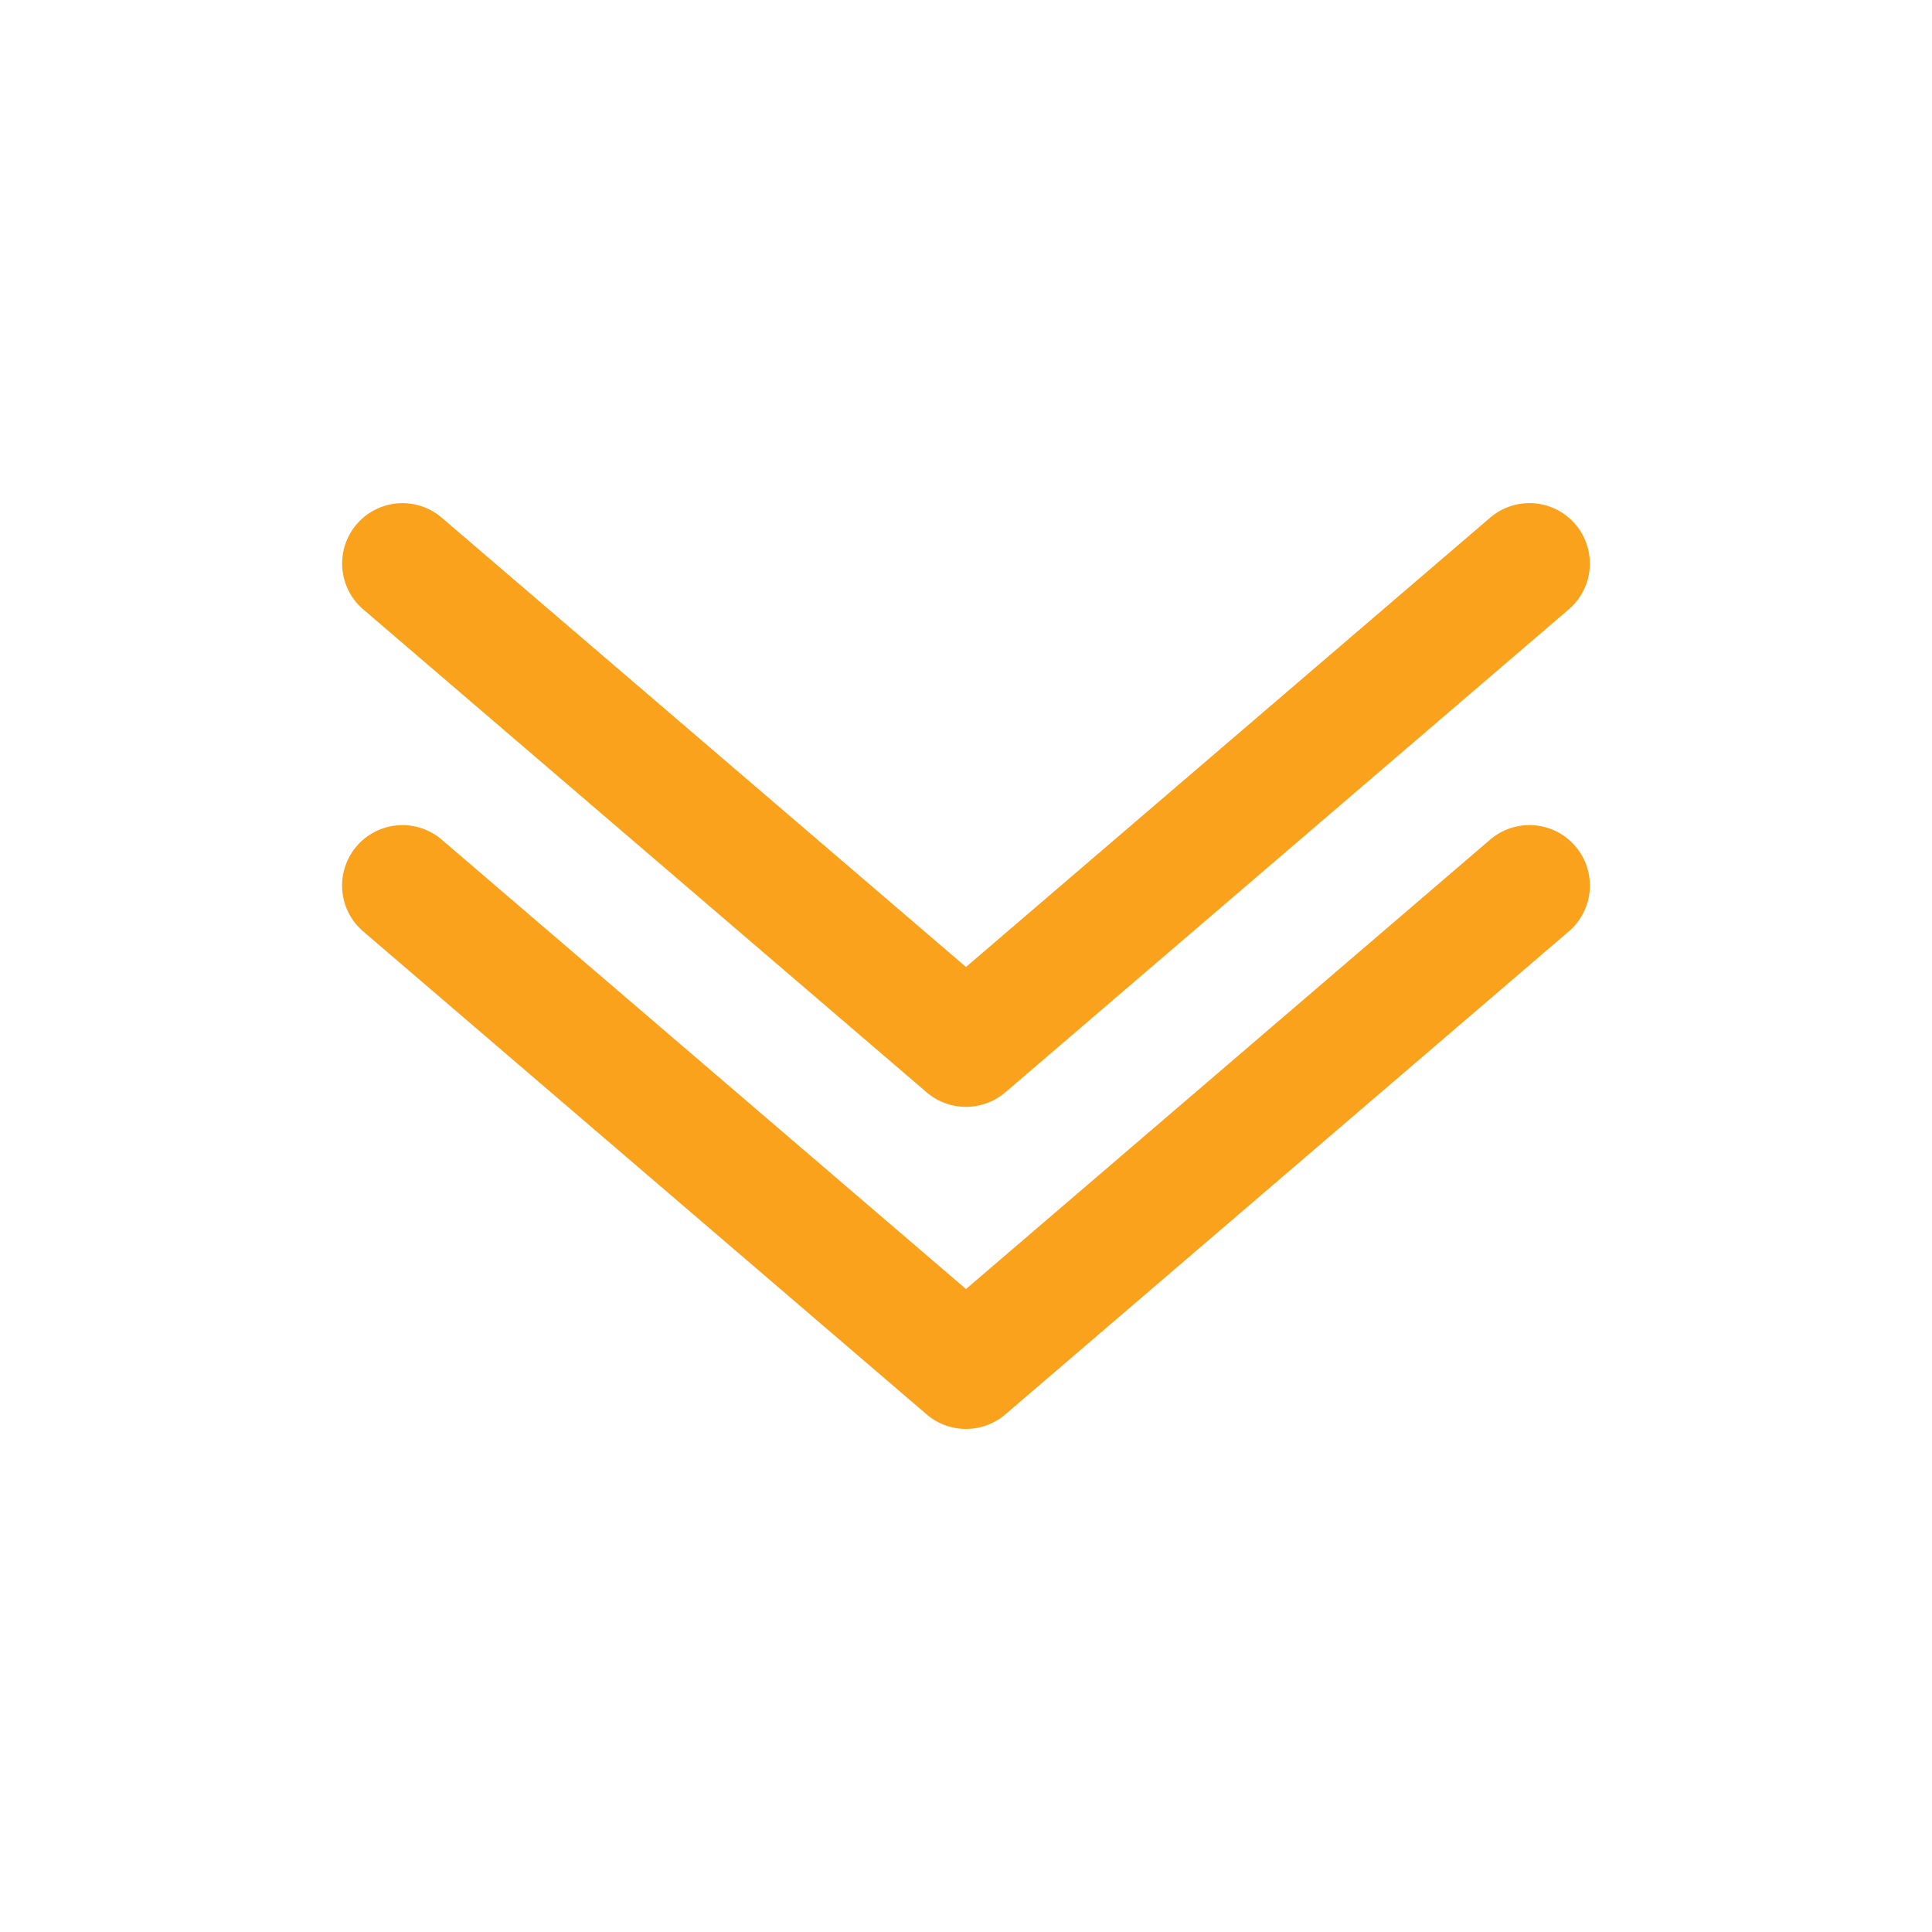
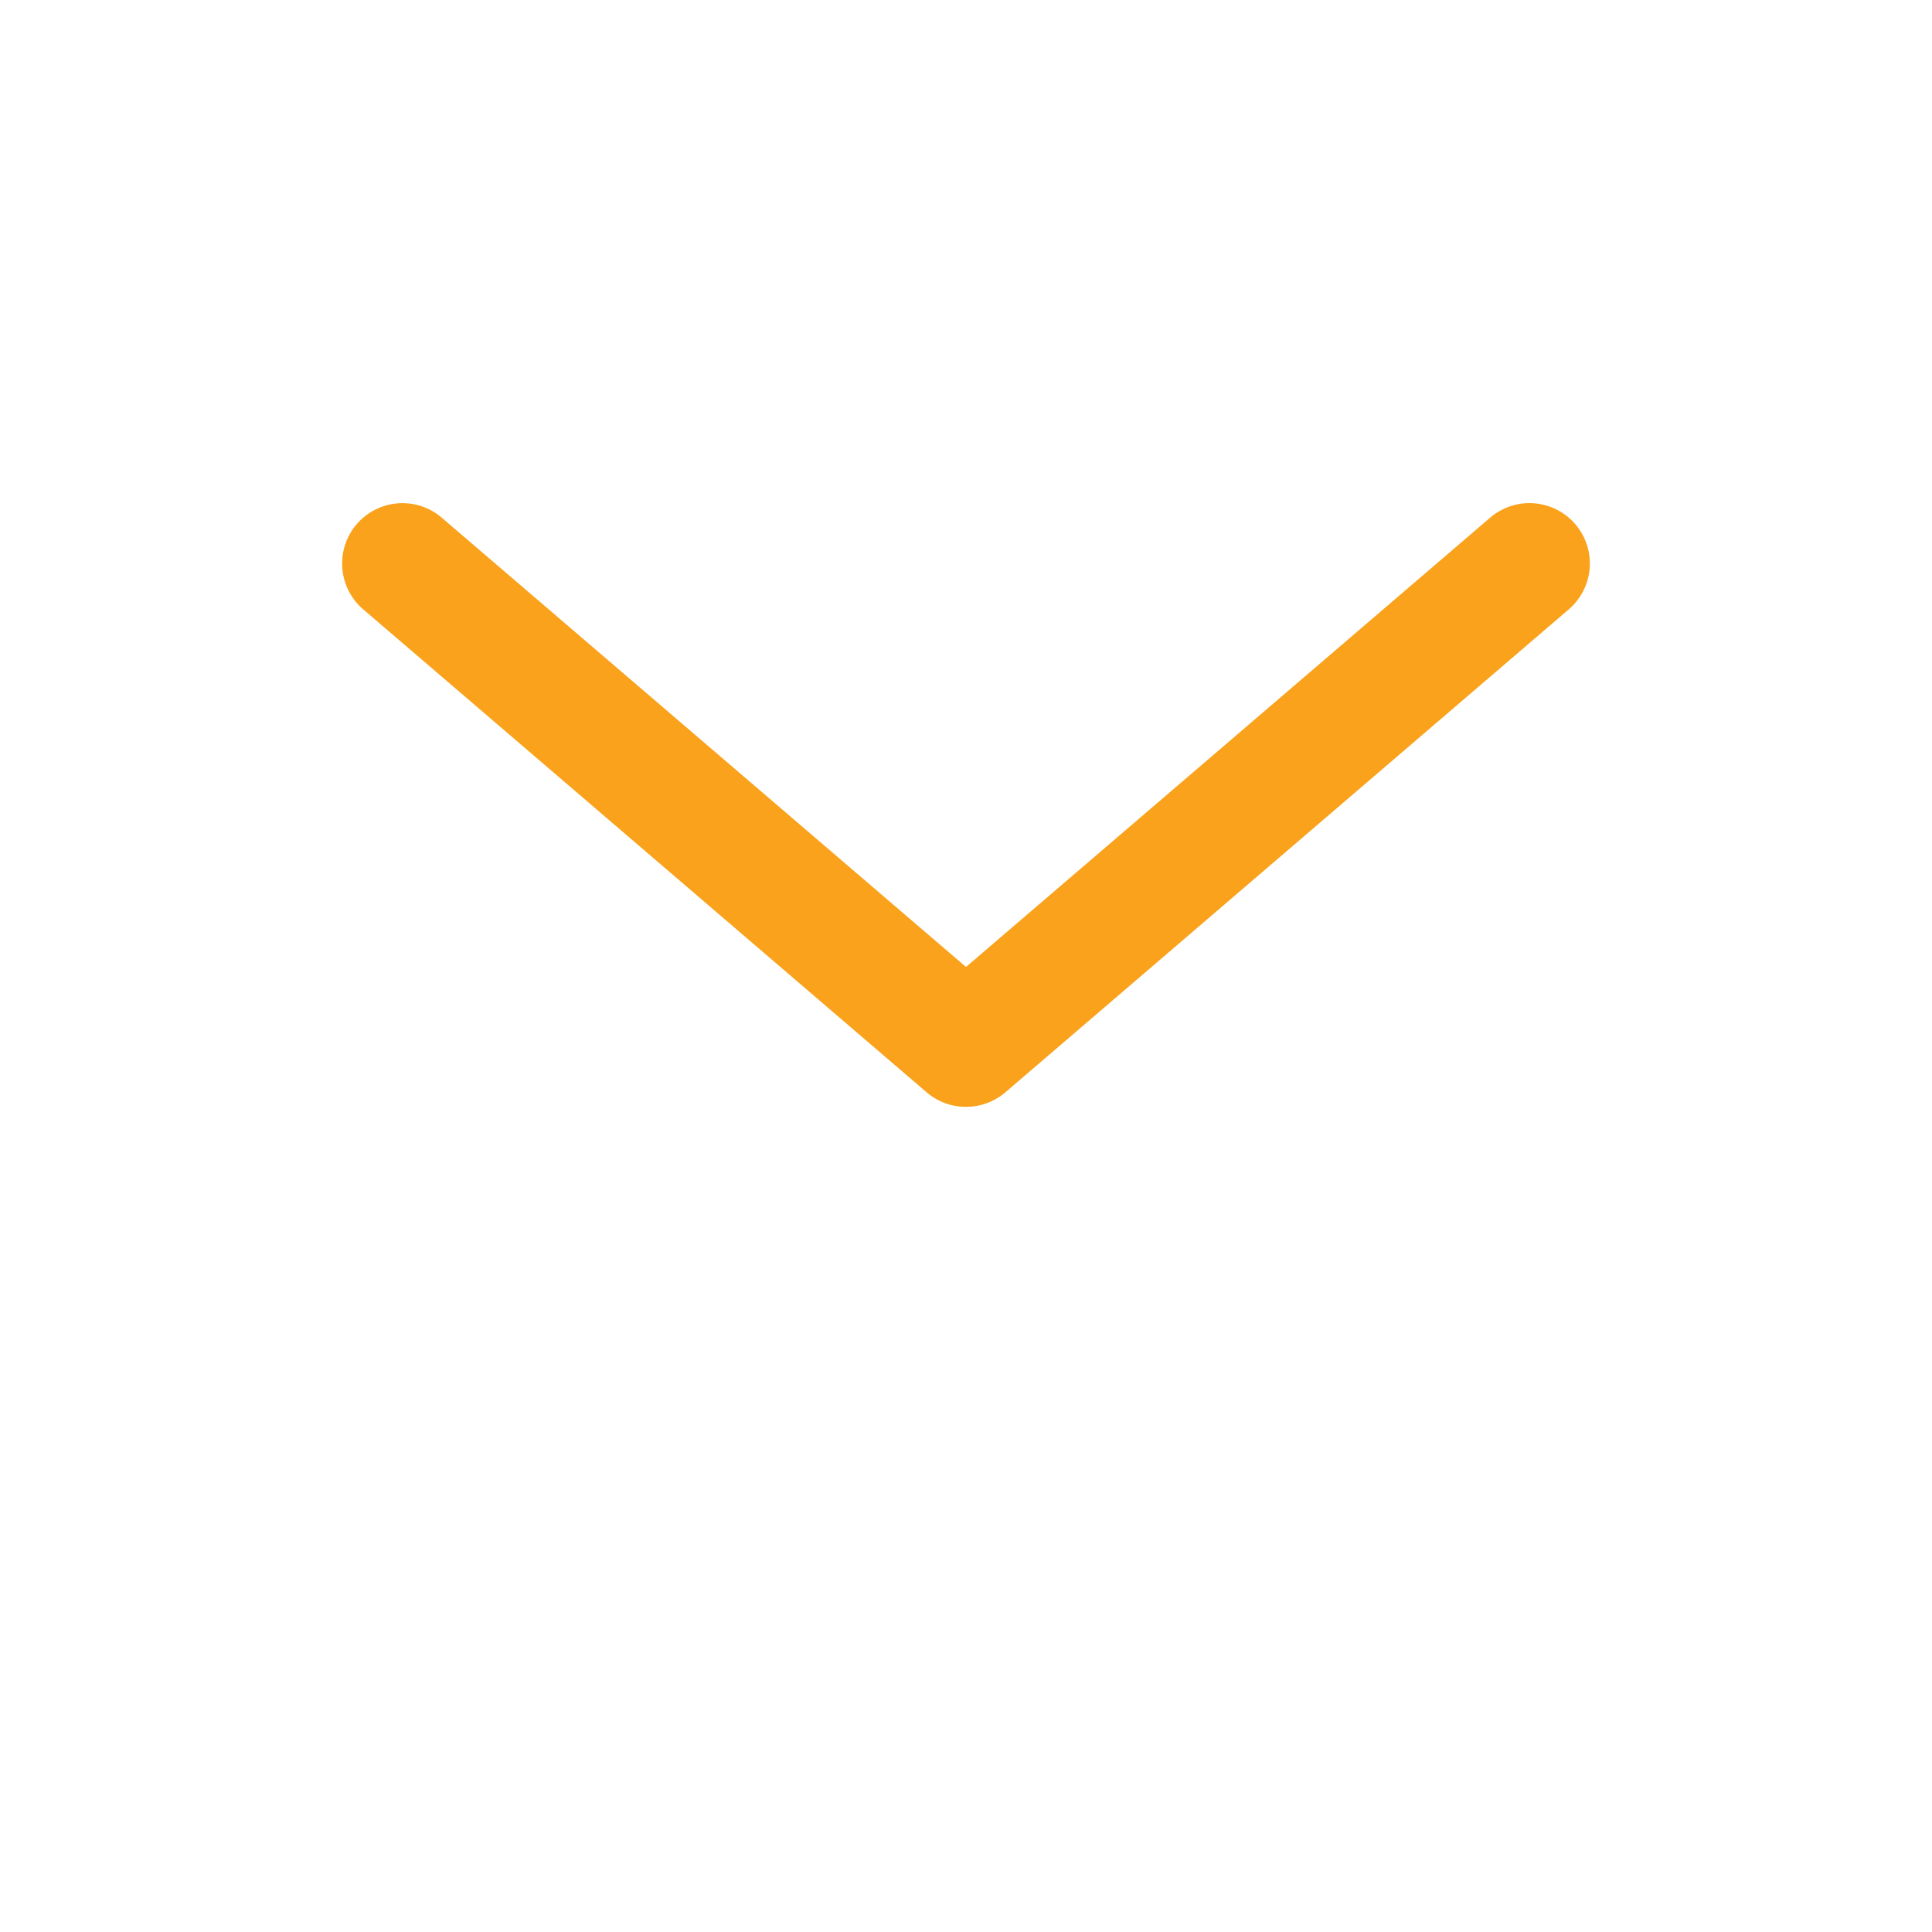
<svg xmlns="http://www.w3.org/2000/svg" width="20" height="20" viewBox="0 0 20 20" fill="none">
  <g fill-rule="evenodd" clip-rule="evenodd" fill="#FAA21B">
-     <path d="M3.692 8.76a.625.625 0 01.881-.068L10 13.344l5.426-4.652a.625.625 0 01.814.95l-5.833 5c-.235.2-.58.2-.814 0l-5.833-5a.625.625 0 01-.068-.882z" />
    <path d="M3.692 5.427a.625.625 0 01.881-.068L10 10.01l5.426-4.651a.625.625 0 01.814.949l-5.833 5c-.235.2-.58.2-.814 0l-5.833-5a.625.625 0 01-.068-.881z" />
  </g>
</svg>